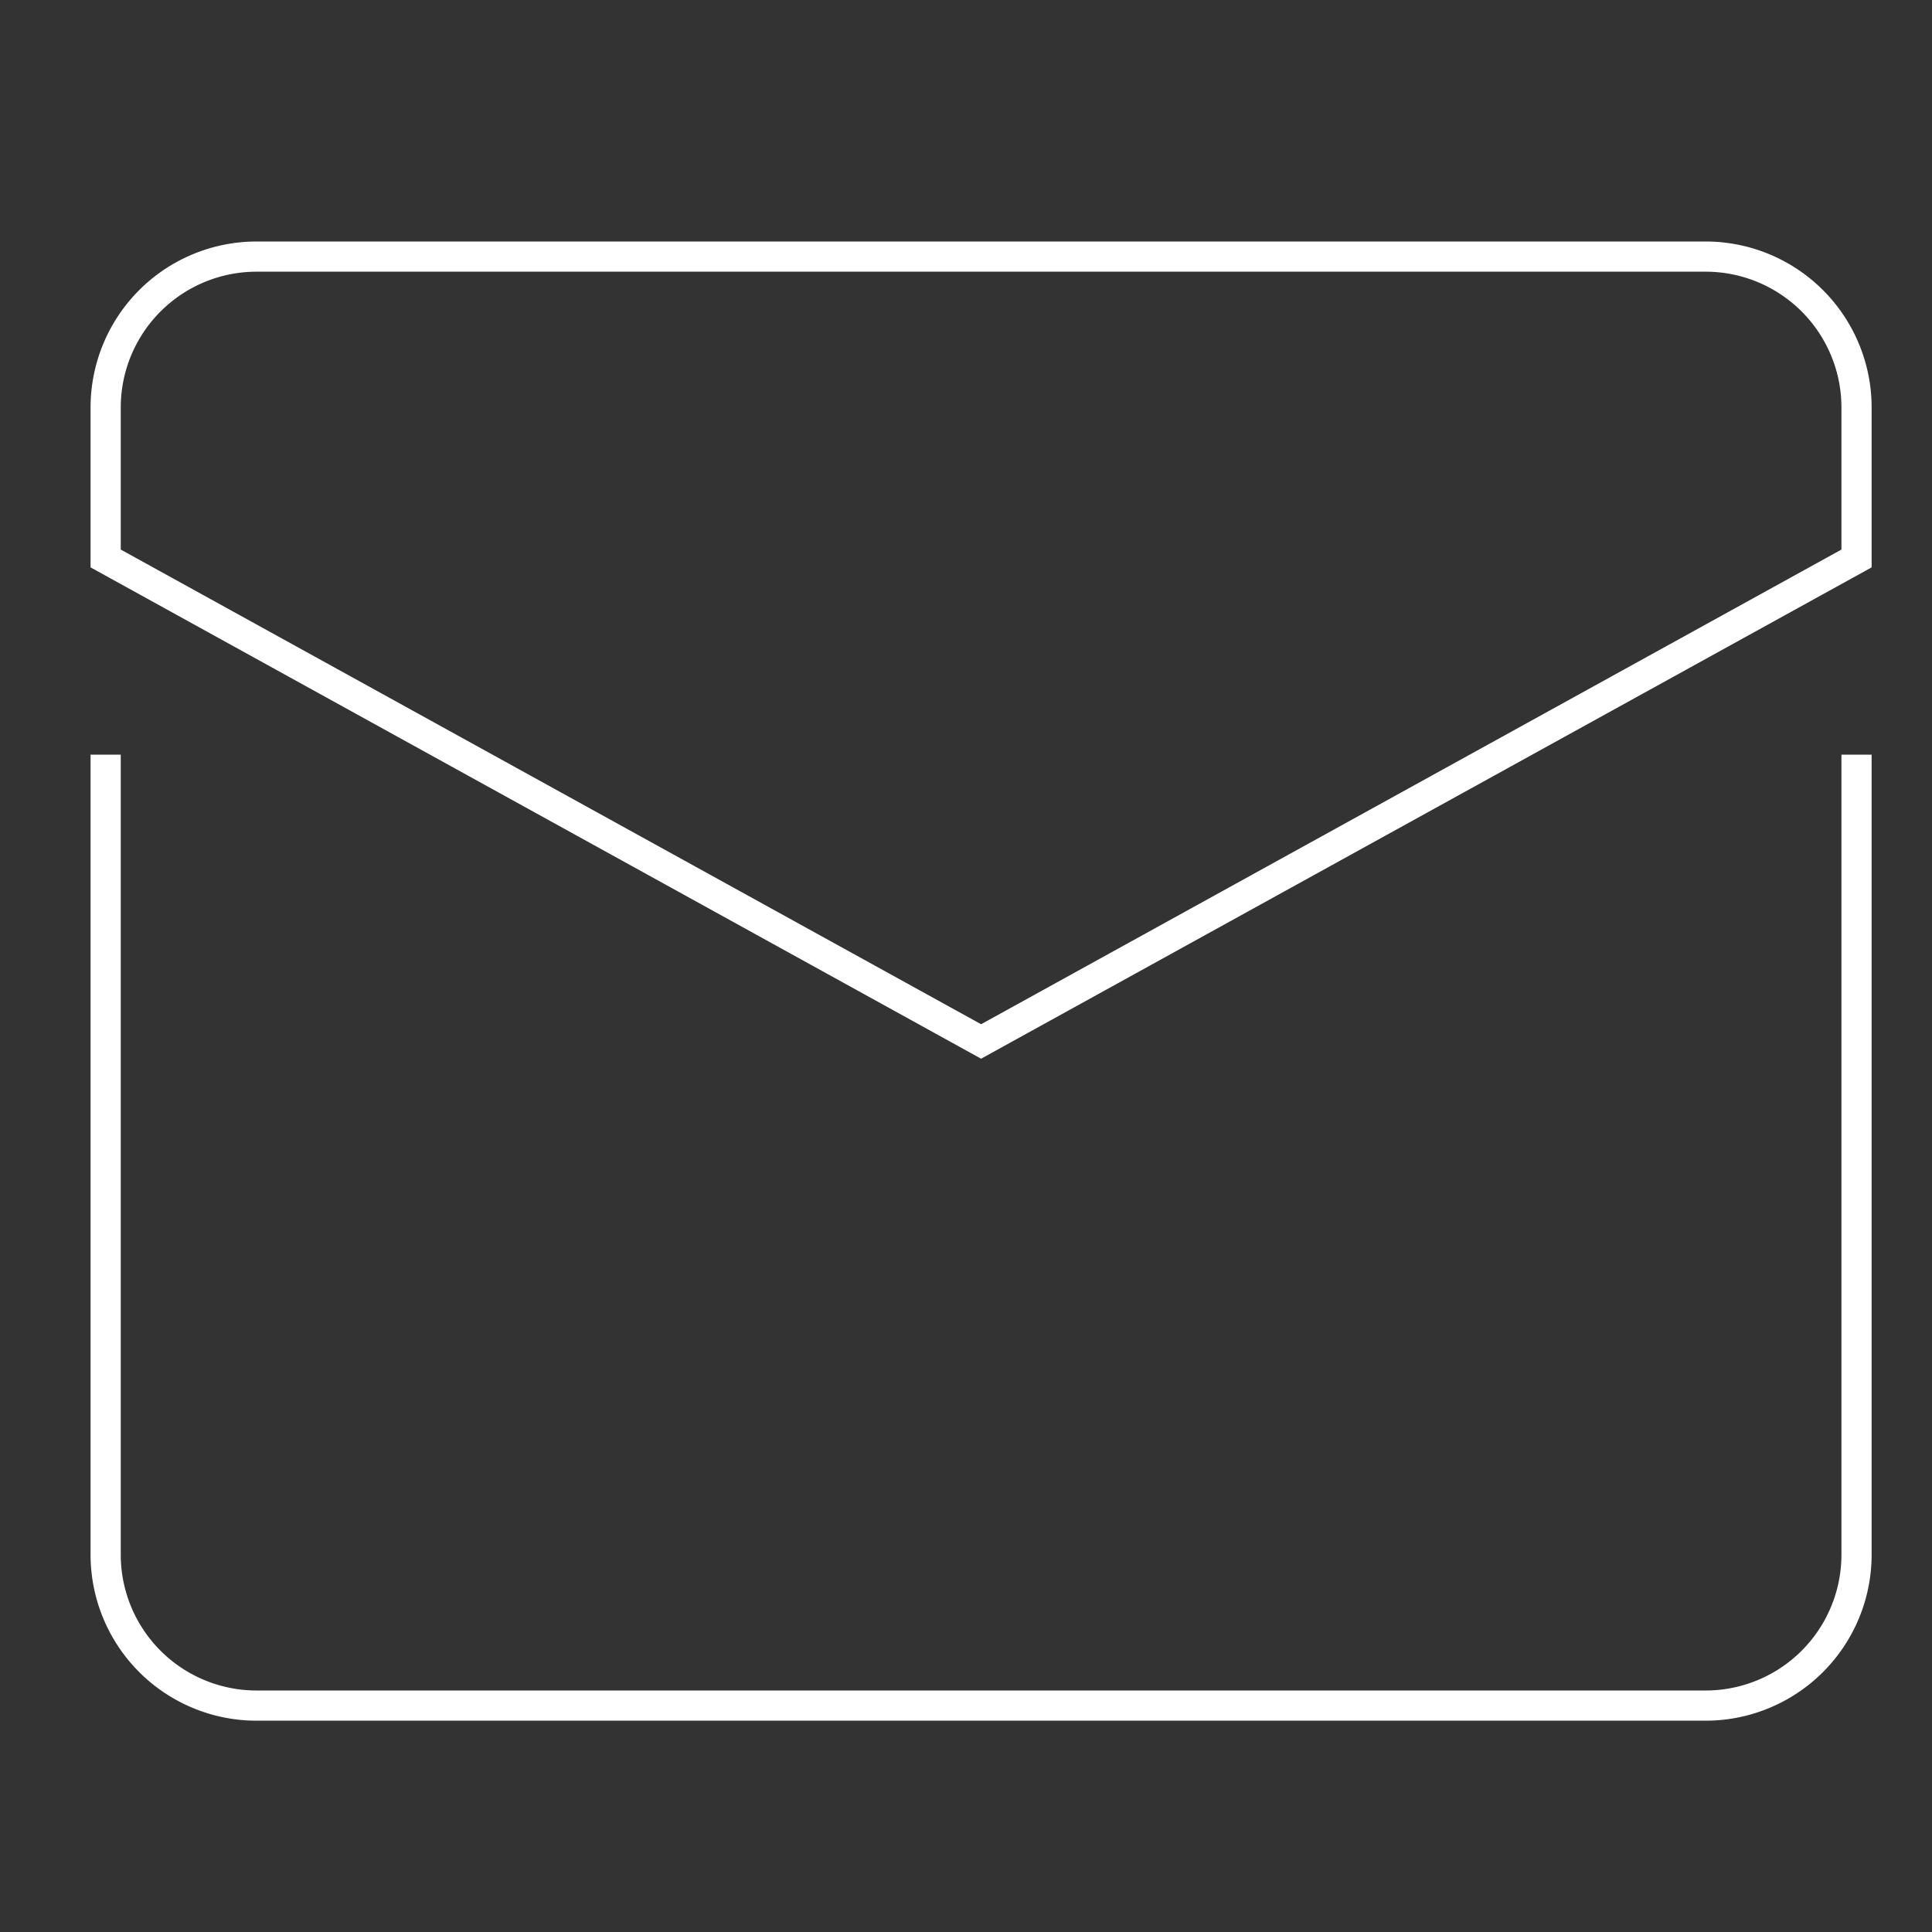
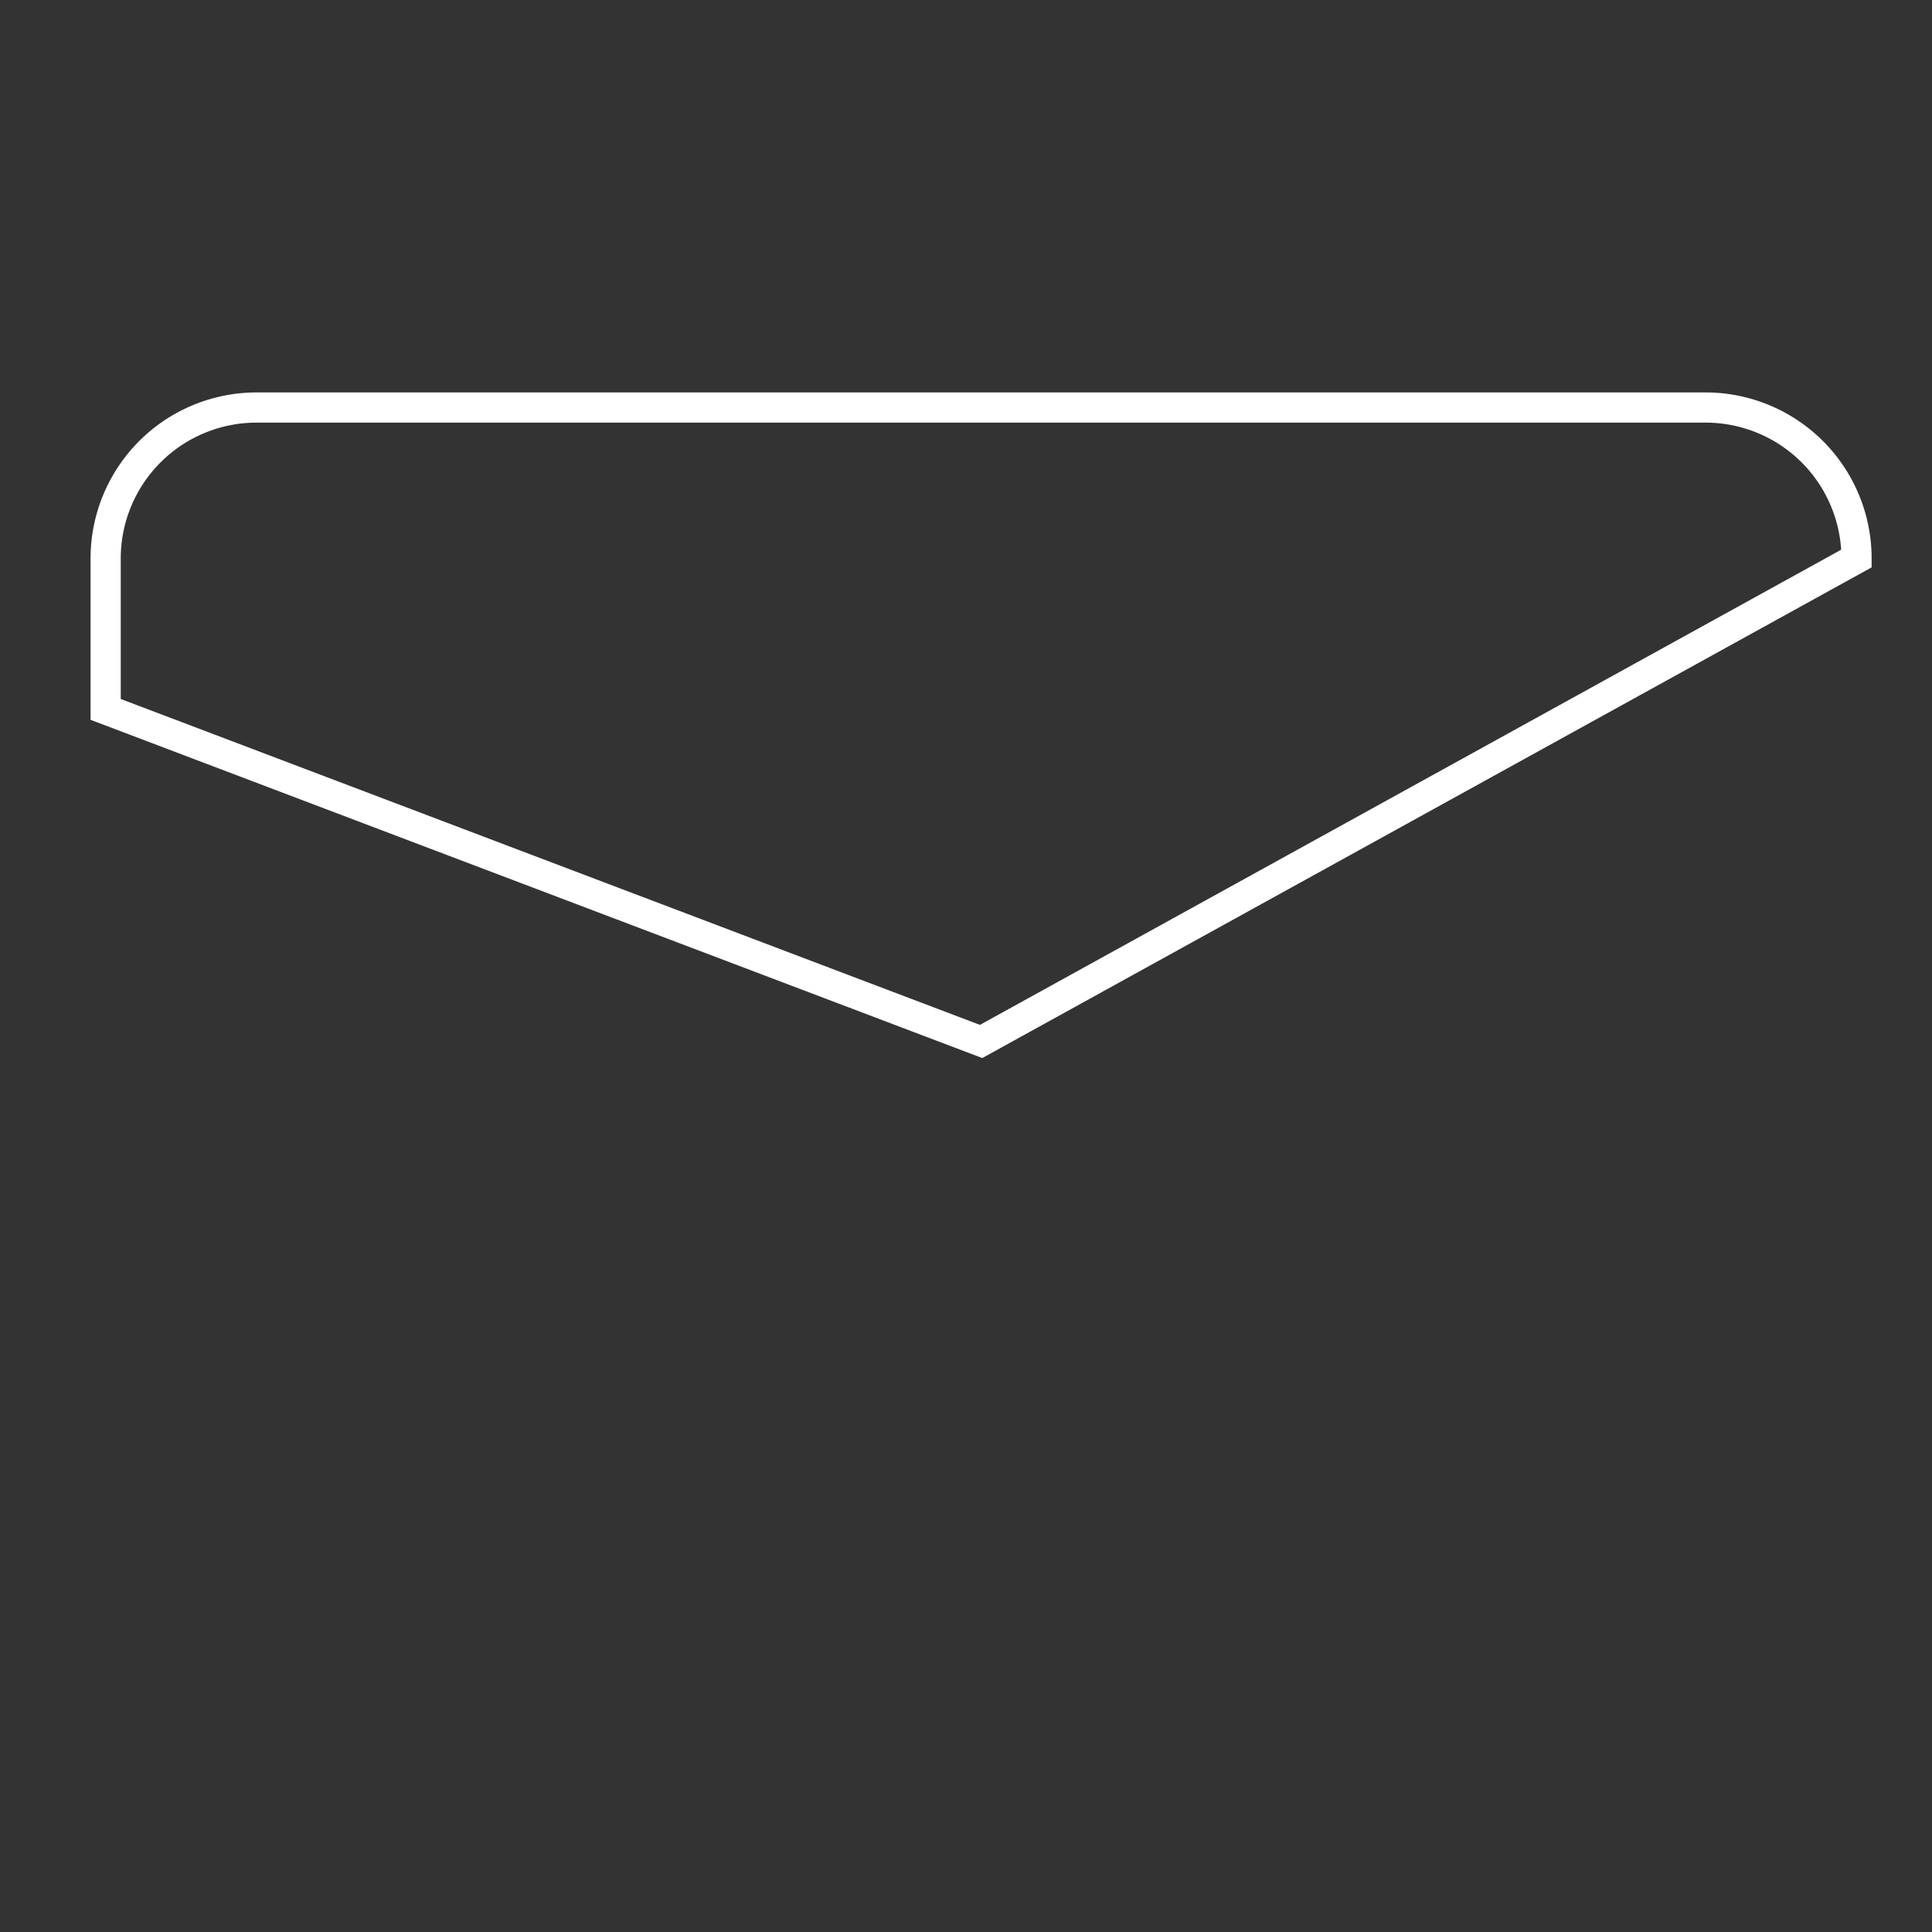
<svg xmlns="http://www.w3.org/2000/svg" width="64" height="64" viewBox="0 0 64 64">
  <rect x="0" y="0" width="64" height="64" fill="#333333" stroke="none" />
  <g class="nc-icon-wrapper" stroke-linecap="square" stroke-linejoin="miter" stroke-width="1" transform="translate(0.5 0.5)" fill="none" stroke="#ffffff" stroke-miterlimit="10">
-     <path d="M3,25V51a5,5,0,0,0,5,5H56a5,5,0,0,0,5-5V25" />
-     <path d="M61,18V13a5,5,0,0,0-5-5H8a5,5,0,0,0-5,5v5L32,34Z" stroke="#ffffff" />
+     <path d="M61,18a5,5,0,0,0-5-5H8a5,5,0,0,0-5,5v5L32,34Z" stroke="#ffffff" />
  </g>
</svg>